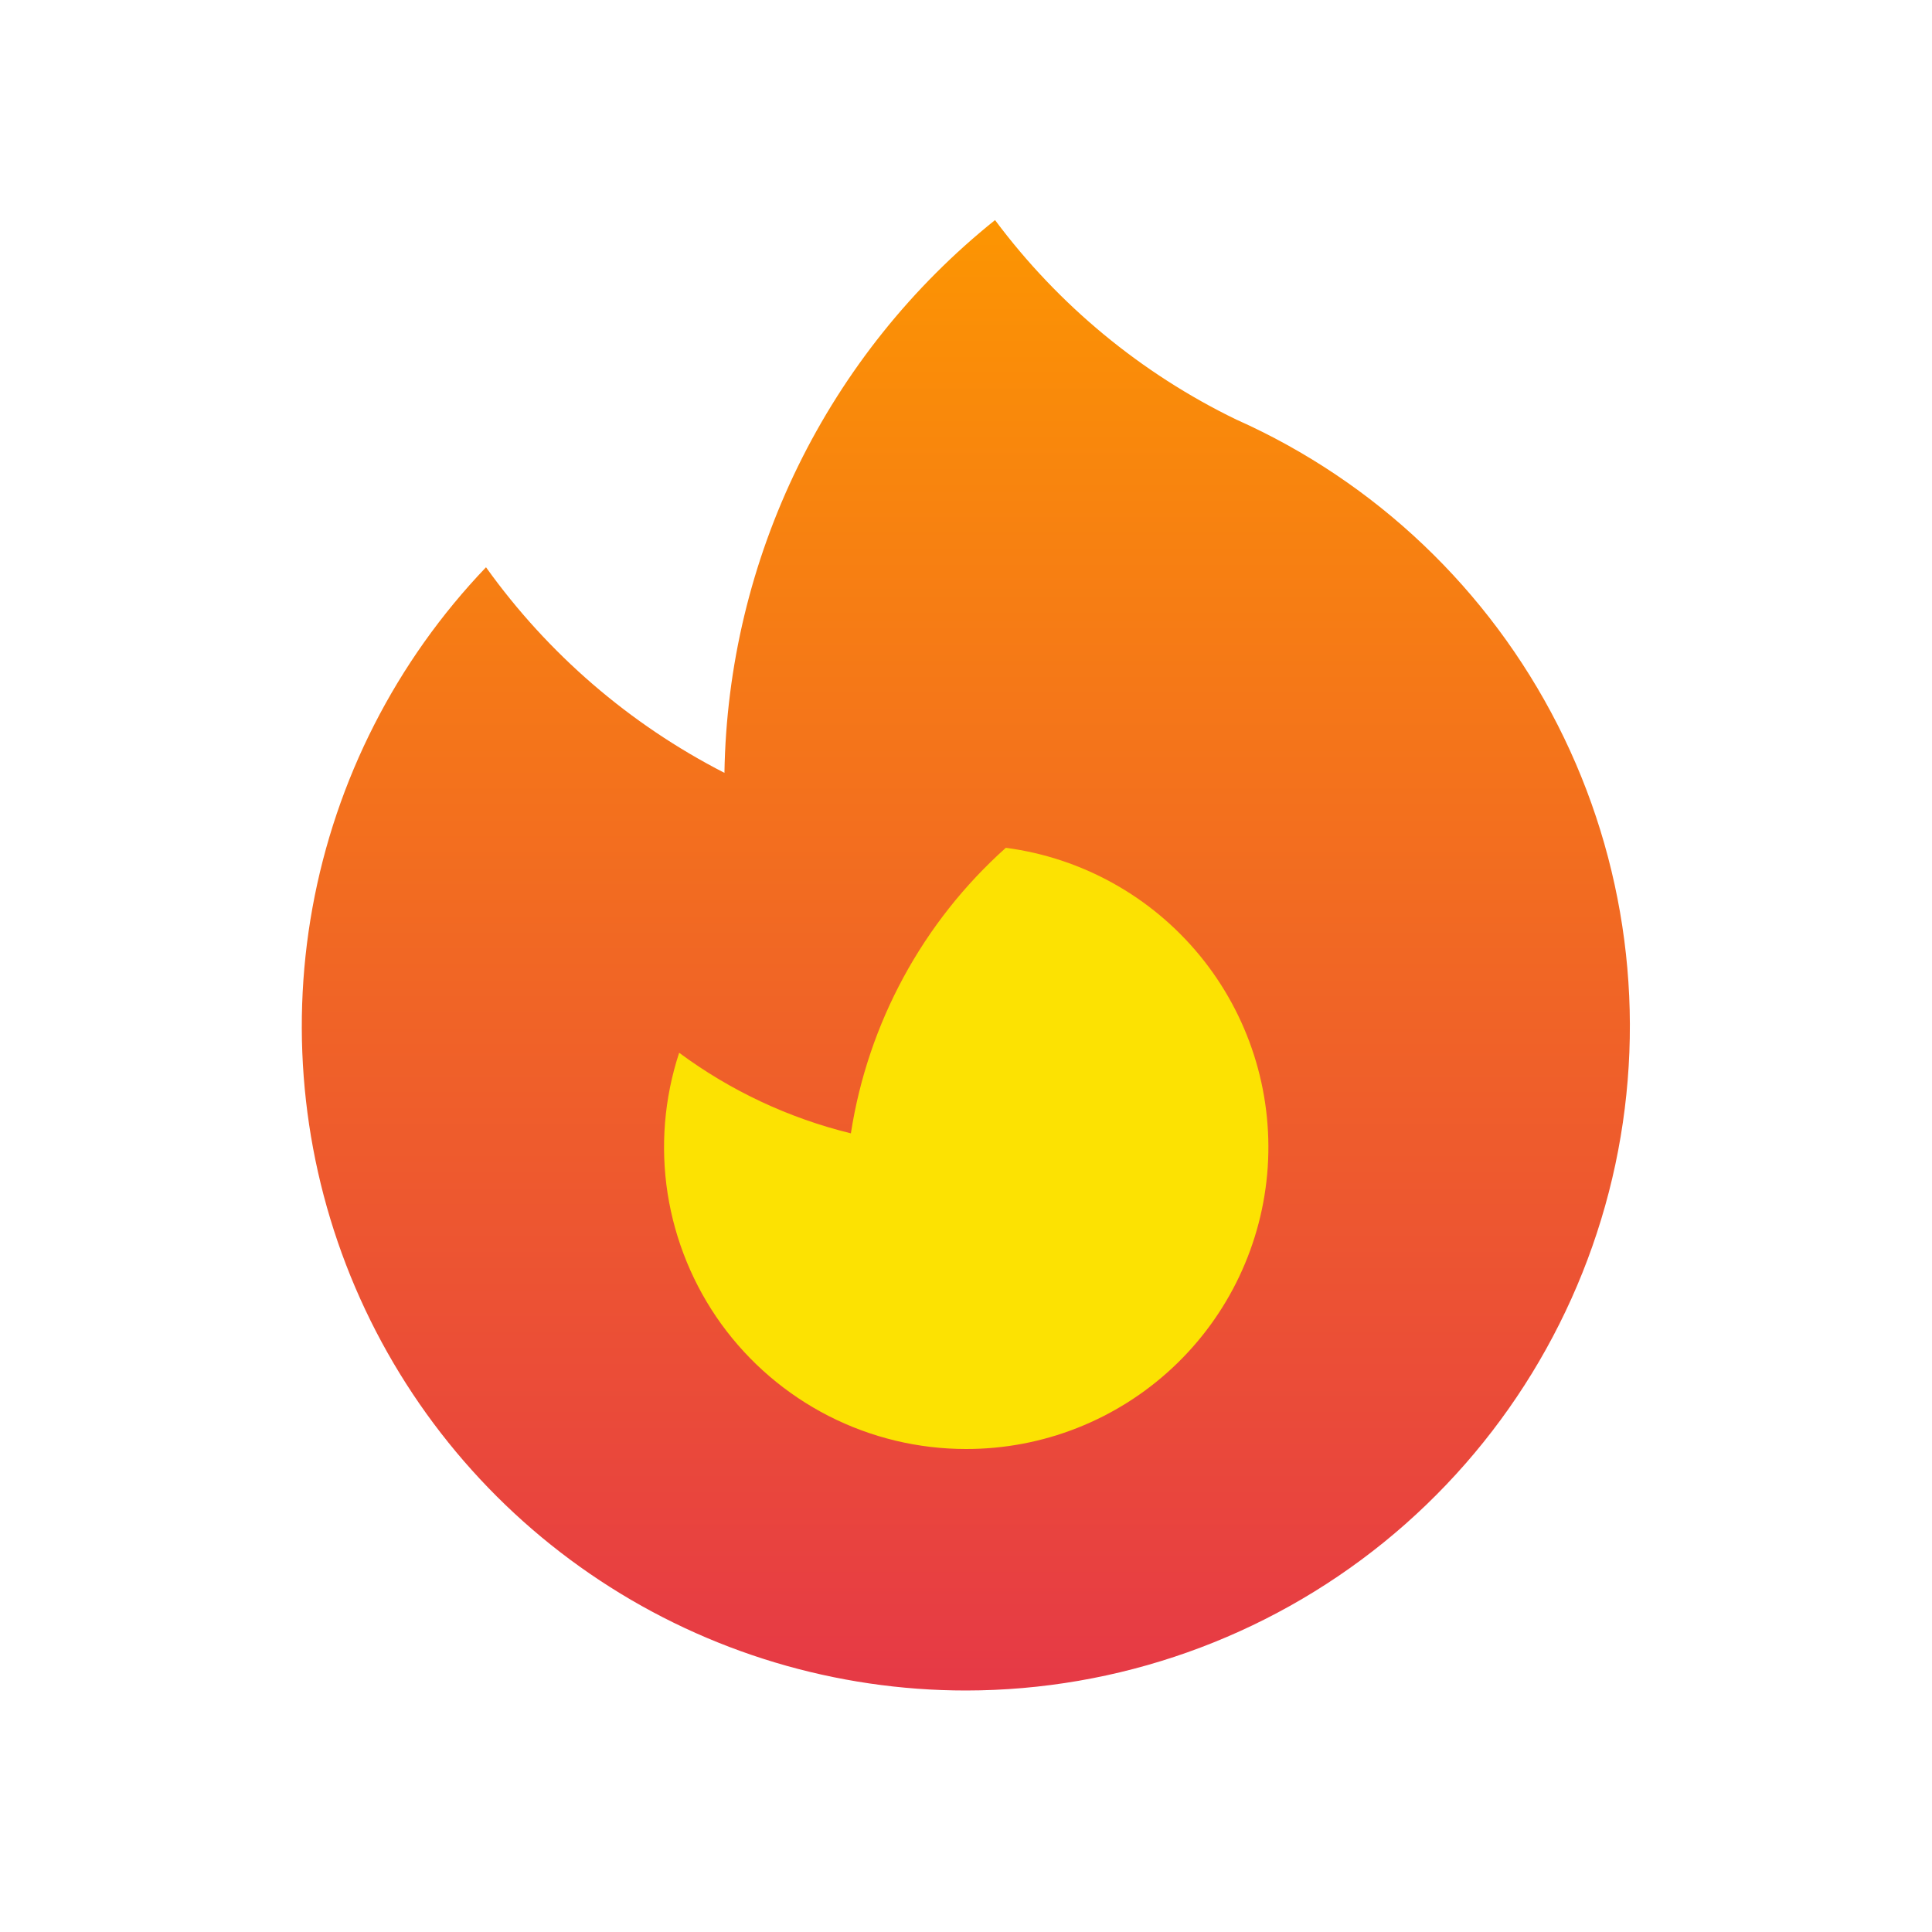
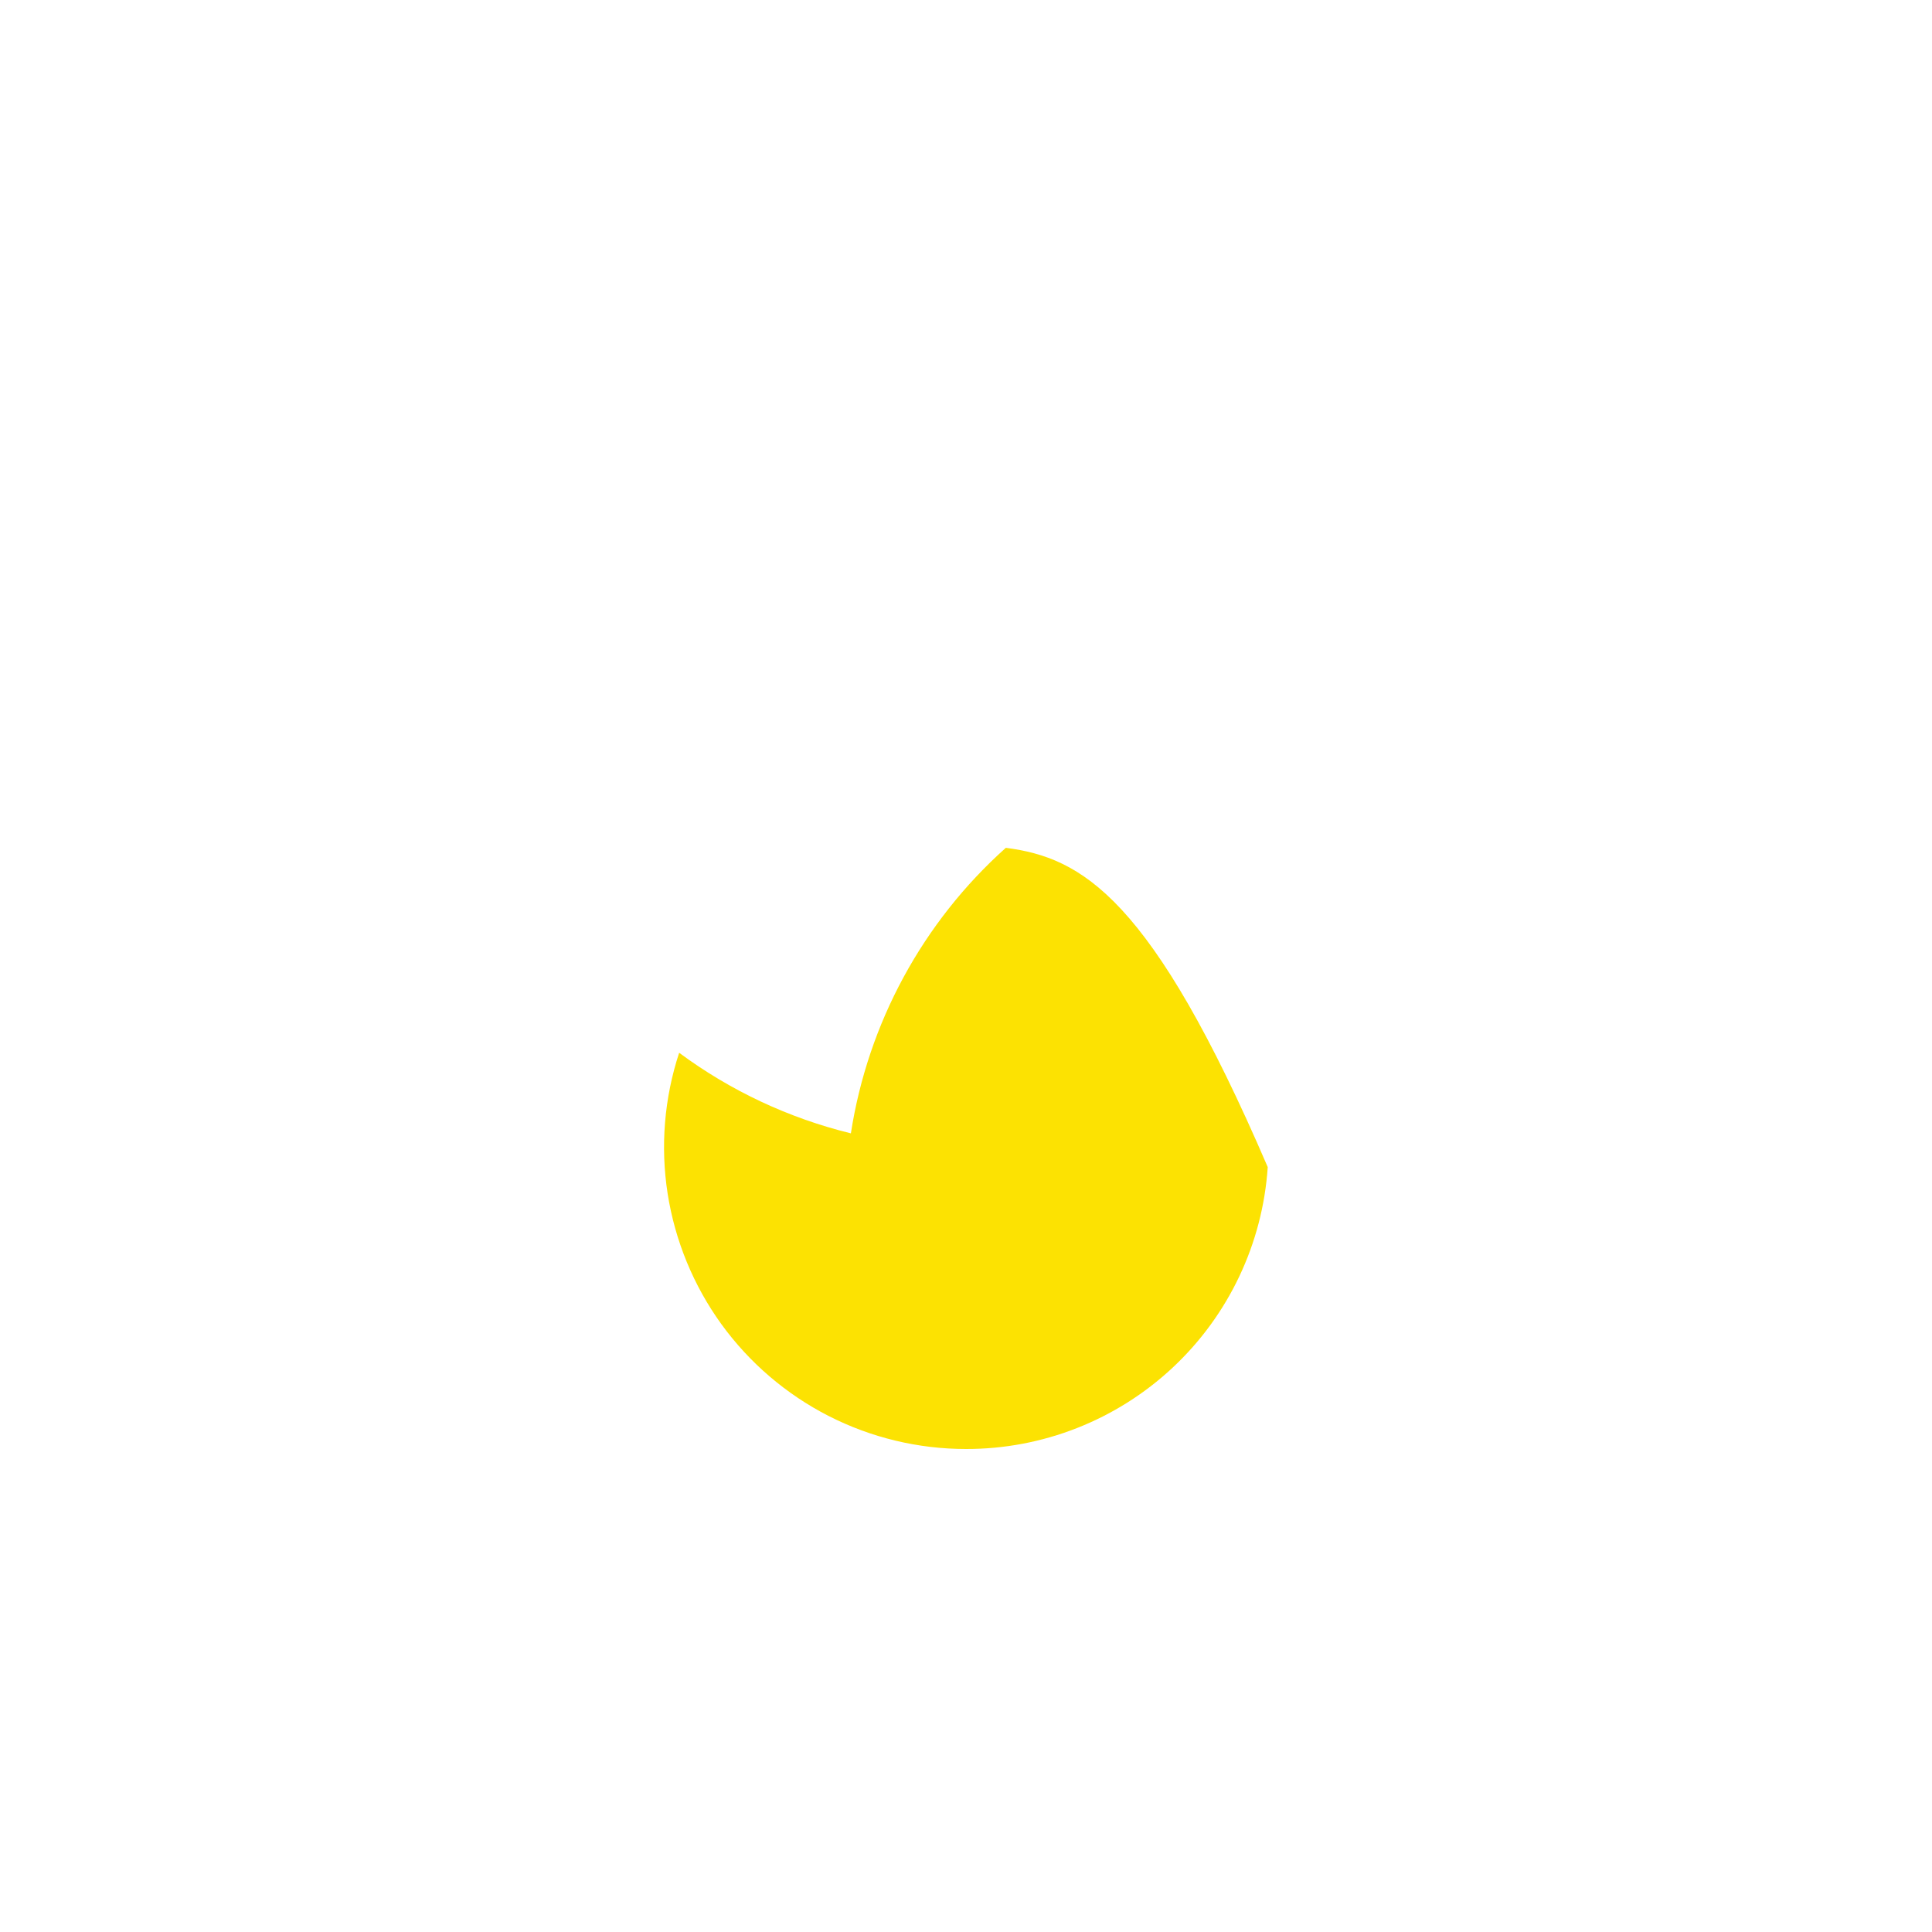
<svg xmlns="http://www.w3.org/2000/svg" width="34" height="34" viewBox="0 0 34 34" fill="none">
-   <path d="M21.762 7.386C24.206 8.478 26.201 10.376 27.414 12.761C28.627 15.147 28.984 17.877 28.427 20.495C27.869 23.112 26.43 25.459 24.351 27.144C22.271 28.828 19.676 29.748 17 29.75C14.71 29.75 12.471 29.078 10.56 27.816C8.649 26.555 7.151 24.76 6.251 22.655C5.352 20.549 5.09 18.226 5.499 15.973C5.909 13.72 6.971 11.637 8.553 9.983C9.643 11.507 11.082 12.747 12.749 13.601C12.779 11.729 13.221 9.887 14.044 8.205C14.867 6.524 16.05 5.044 17.511 3.873C18.625 5.368 20.083 6.573 21.761 7.386H21.762Z" fill="url(#paint0_linear_3864_41747)" />
-   <path d="M17 25.5C18.35 25.502 19.649 24.991 20.636 24.069C21.622 23.148 22.22 21.886 22.31 20.539C22.399 19.192 21.972 17.862 21.116 16.818C20.26 15.775 19.039 15.096 17.701 14.92C16.238 16.229 15.275 18.005 14.974 19.945C13.883 19.678 12.855 19.196 11.952 18.527C11.69 19.325 11.62 20.174 11.749 21.004C11.879 21.834 12.203 22.622 12.695 23.303C13.188 23.983 13.835 24.537 14.583 24.919C15.332 25.301 16.16 25.5 17 25.5Z" fill="#FCE202" />
+   <path d="M17 25.5C18.35 25.502 19.649 24.991 20.636 24.069C21.622 23.148 22.22 21.886 22.31 20.539C20.26 15.775 19.039 15.096 17.701 14.92C16.238 16.229 15.275 18.005 14.974 19.945C13.883 19.678 12.855 19.196 11.952 18.527C11.69 19.325 11.62 20.174 11.749 21.004C11.879 21.834 12.203 22.622 12.695 23.303C13.188 23.983 13.835 24.537 14.583 24.919C15.332 25.301 16.16 25.5 17 25.5Z" fill="#FCE202" />
  <defs>
    <linearGradient id="paint0_linear_3864_41747" x1="16.996" y1="29.769" x2="16.996" y2="3.893" gradientUnits="userSpaceOnUse">
      <stop stop-color="#E63946" />
      <stop offset="1" stop-color="#FC9502" />
    </linearGradient>
  </defs>
</svg>